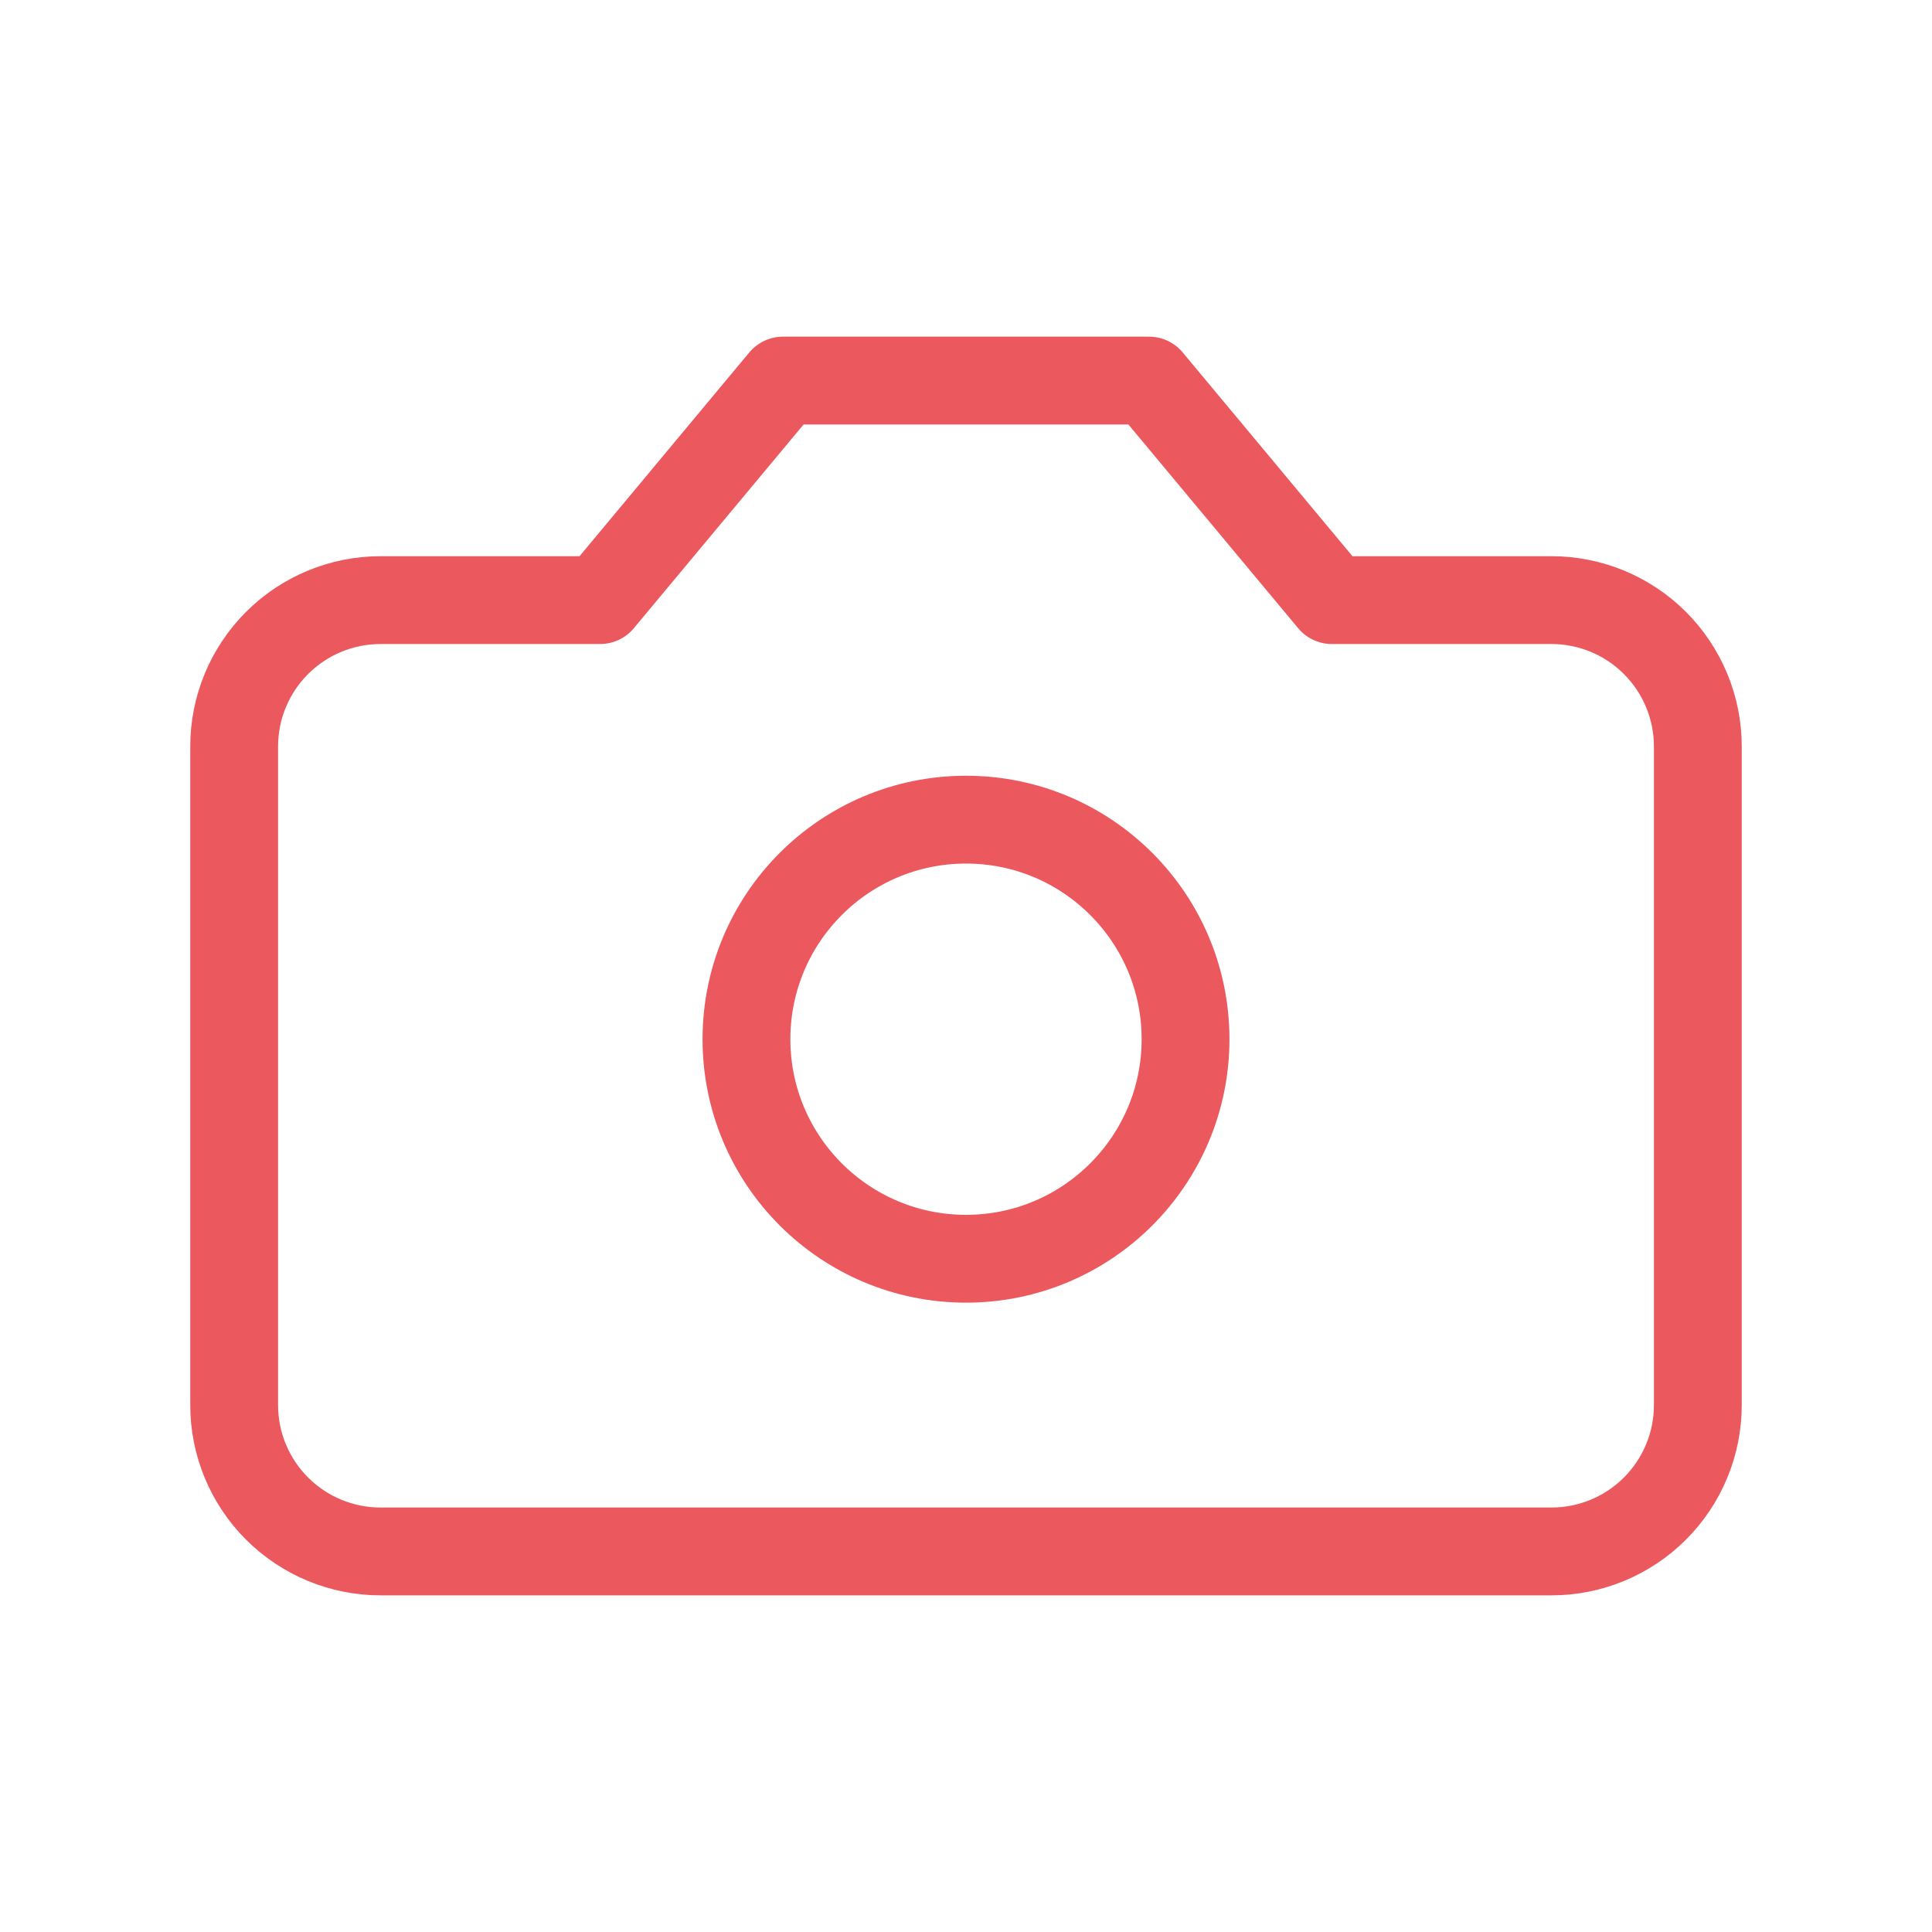
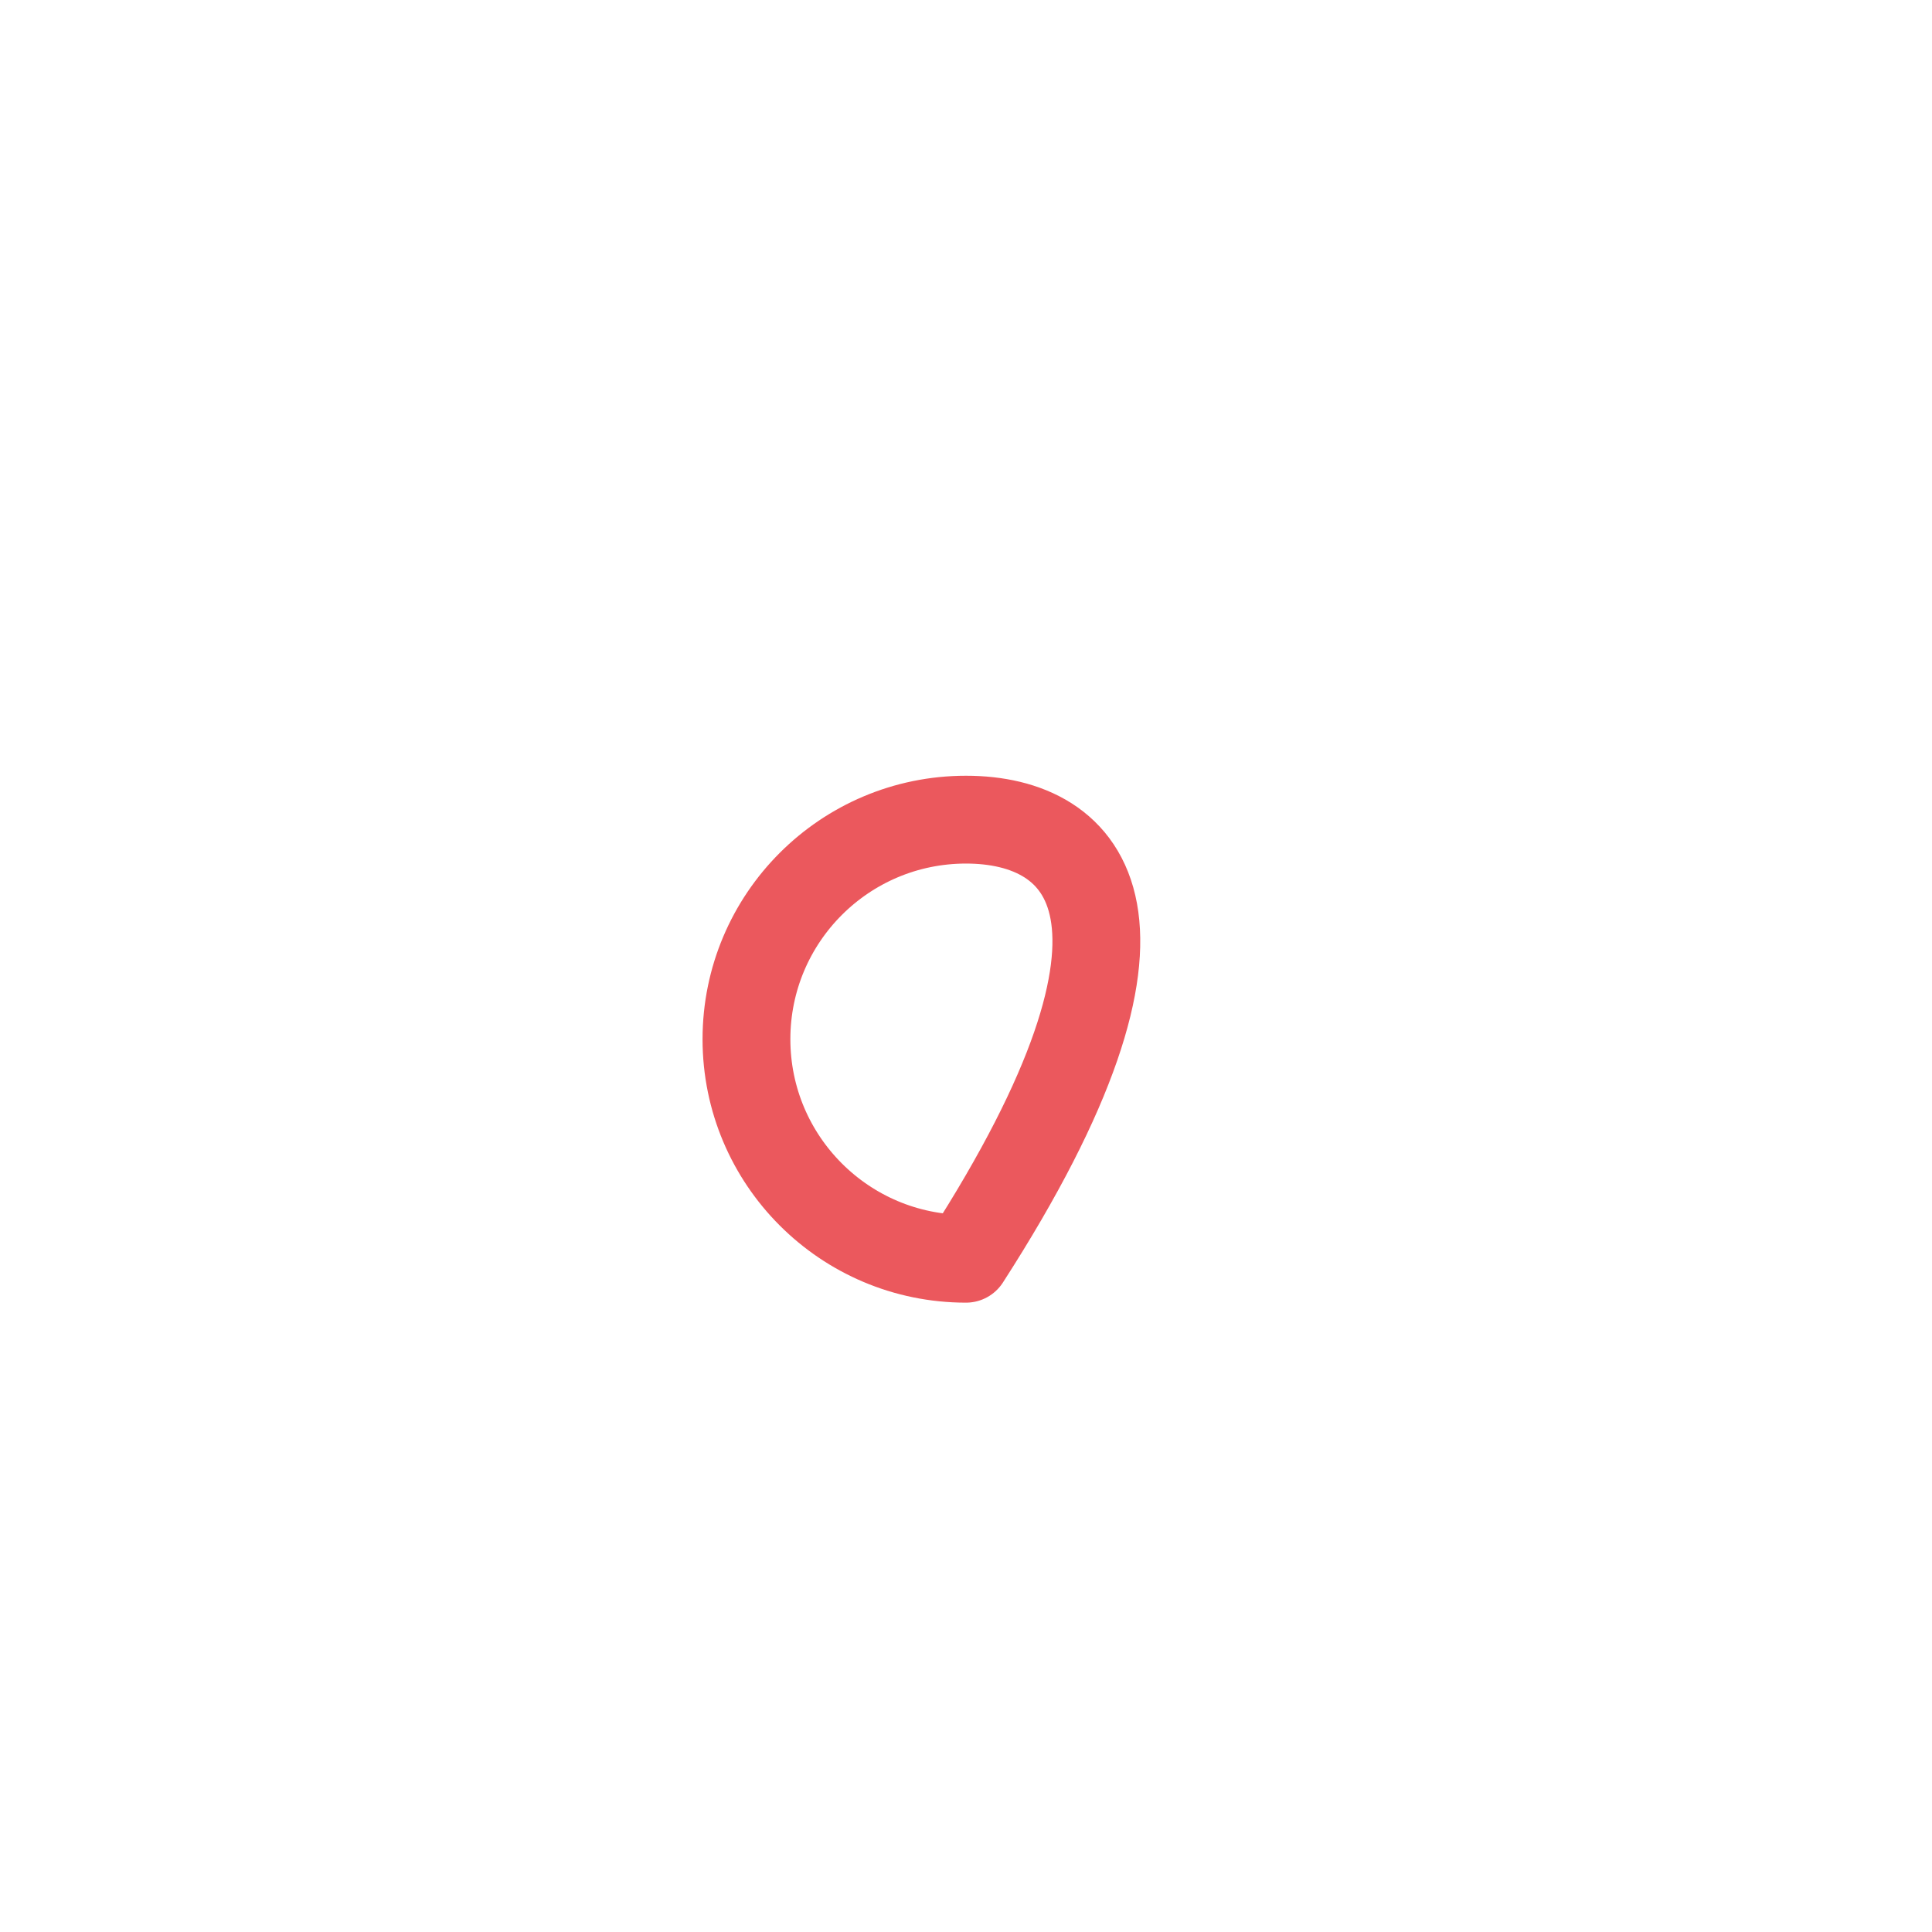
<svg xmlns="http://www.w3.org/2000/svg" width="44" height="44" viewBox="0 0 44 44" fill="none">
-   <path d="M26.167 8.667H17.833L13.667 13.667H8.667C7.783 13.667 6.935 14.018 6.31 14.643C5.684 15.268 5.333 16.116 5.333 17V32C5.333 32.884 5.684 33.732 6.31 34.357C6.935 34.982 7.783 35.333 8.667 35.333H35.333C36.217 35.333 37.065 34.982 37.69 34.357C38.315 33.732 38.667 32.884 38.667 32V17C38.667 16.116 38.315 15.268 37.69 14.643C37.065 14.018 36.217 13.667 35.333 13.667H30.333L26.167 8.667Z" stroke="#EB585D" stroke-width="2" stroke-linecap="round" stroke-linejoin="round" />
-   <path d="M22 28.667C24.761 28.667 27 26.428 27 23.667C27 20.905 24.761 18.667 22 18.667C19.239 18.667 17 20.905 17 23.667C17 26.428 19.239 28.667 22 28.667Z" stroke="#EB585D" stroke-width="2" stroke-linecap="round" stroke-linejoin="round" />
+   <path d="M22 28.667C27 20.905 24.761 18.667 22 18.667C19.239 18.667 17 20.905 17 23.667C17 26.428 19.239 28.667 22 28.667Z" stroke="#EB585D" stroke-width="2" stroke-linecap="round" stroke-linejoin="round" />
</svg>